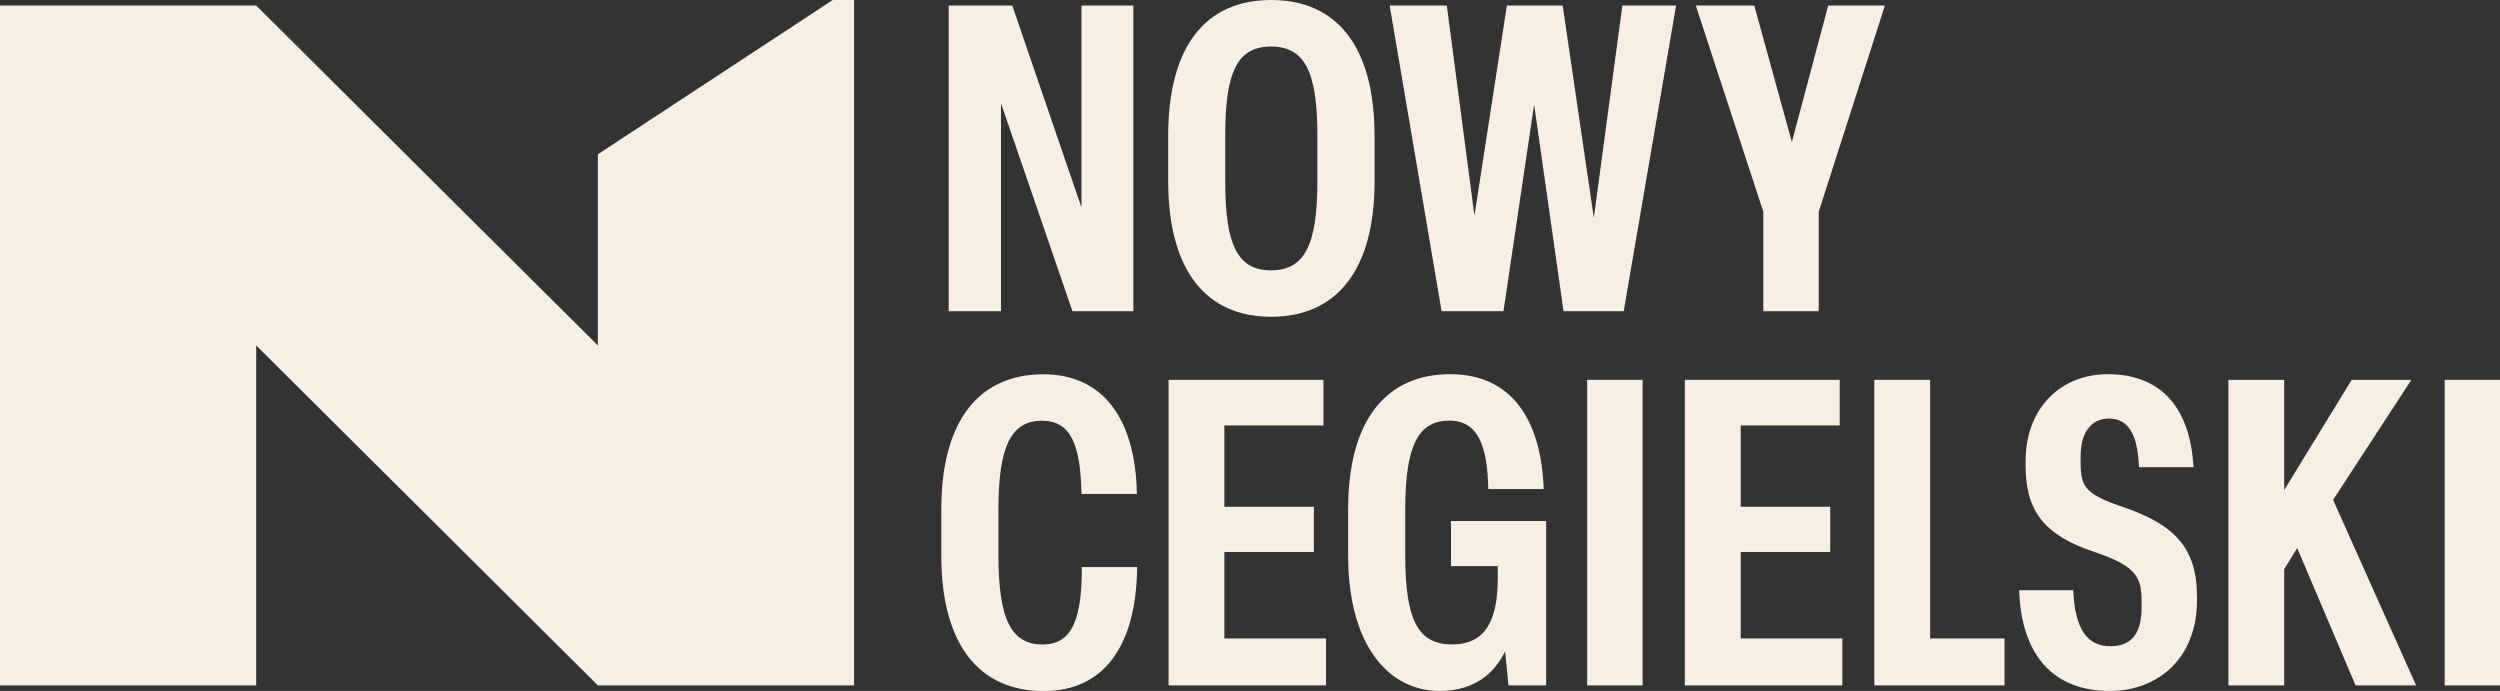
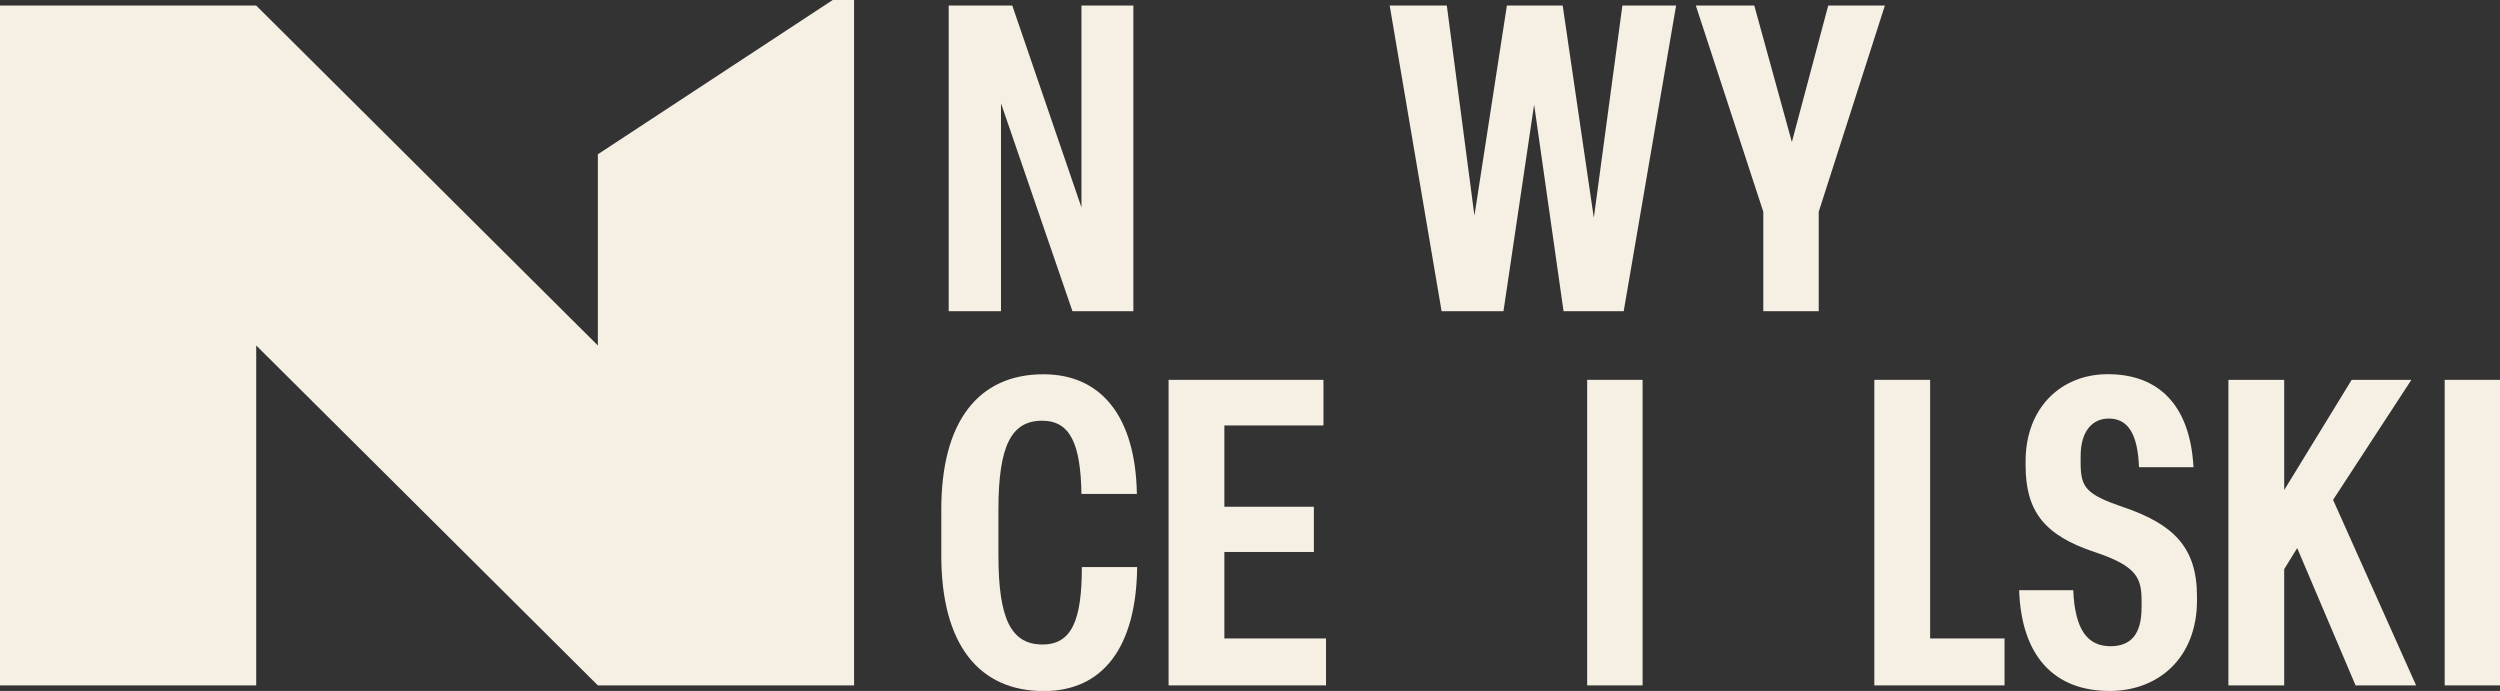
<svg xmlns="http://www.w3.org/2000/svg" width="199" height="55" viewBox="0 0 199 55" fill="none">
  <rect x="0" y="0" width="199" height="55" fill="#333333" stroke="none" />
  <g clip-path="url(#clip0_436_63)">
    <path d="M79.679 8.222L85.367 24.772H90.216V0.443H86.084V16.512L80.578 0.443H75.516V24.772H79.679V8.222Z" fill="#F6EFE3" />
-     <path d="M109.411 10.793C109.411 3.698 106.412 0 101.185 0C95.957 0 92.989 3.698 92.989 10.793V14.423C92.989 21.51 95.987 25.215 101.185 25.215C106.382 25.215 109.418 21.517 109.418 14.423V10.793H109.411ZM104.863 14.46C104.863 19.533 103.828 21.517 101.177 21.517C98.526 21.517 97.528 19.533 97.528 14.46V10.762C97.528 5.659 98.526 3.705 101.177 3.705C103.828 3.705 104.863 5.659 104.863 10.762V14.46Z" fill="#F6EFE3" />
    <path d="M126.868 17.339L124.39 0.443H119.948L117.365 17.166L115.167 0.443H110.619L114.751 24.772H119.676L122.116 8.327L124.458 24.772H129.247L133.417 0.443H129.141L126.868 17.339Z" fill="#F6EFE3" />
    <path d="M140.359 24.772H144.771V16.858L150.036 0.443H145.526L142.633 11.304L139.641 0.443H134.988L140.359 16.858V24.772Z" fill="#F6EFE3" />
    <path d="M82.987 51.302C80.51 51.302 79.475 49.318 79.475 44.215V40.547C79.475 35.474 80.51 33.49 82.949 33.49C85.185 33.49 86.016 35.309 86.084 39.315H90.496C90.39 33.219 87.708 29.792 83.055 29.792C77.926 29.792 74.927 33.49 74.927 40.547V44.215C74.927 51.302 77.926 55.008 83.085 55.008C87.799 55.008 90.45 51.513 90.518 45.139H86.115C86.115 49.356 85.321 51.302 82.98 51.302H82.987Z" fill="#F6EFE3" />
    <path d="M97.46 43.937H104.584V40.337H97.46V33.866H105.347V30.236H93.019V54.557H105.551V50.821H97.46V43.937Z" fill="#F6EFE3" />
-     <path d="M115.507 45.064H119.223V45.951C119.223 49.341 118.294 51.295 115.575 51.295C112.855 51.295 111.858 49.311 111.858 44.207V40.54C111.858 35.467 112.893 33.483 115.371 33.483C117.645 33.483 118.4 35.474 118.468 38.931H122.879C122.675 33.28 120.228 29.785 115.439 29.785C110.31 29.785 107.311 33.483 107.311 40.54V44.207C107.311 51.295 110.476 55 114.608 55C117.463 55 119.012 53.489 119.805 51.851L120.077 54.557H123.076V41.472H115.499V45.072L115.507 45.064Z" fill="#F6EFE3" />
    <path d="M130.75 30.236H126.339V54.557H130.75V30.236Z" fill="#F6EFE3" />
-     <path d="M138.561 43.937H145.685V40.337H138.561V33.866H146.44V30.236H134.112V54.557H146.651V50.821H138.561V43.937Z" fill="#F6EFE3" />
    <path d="M153.639 30.236H149.197V54.557H159.561V50.821H153.639V30.236Z" fill="#F6EFE3" />
    <path d="M169.132 40.412C166.035 39.352 165.619 38.834 165.619 36.812V36.301C165.619 34.279 166.586 33.317 167.855 33.317C169.336 33.317 170.159 34.444 170.265 37.188H174.601C174.329 32.152 171.746 29.785 167.78 29.785C164.063 29.785 161.238 32.453 161.238 36.707V37.053C161.238 40.683 162.719 42.607 166.715 43.937C170.121 45.064 170.469 46.026 170.469 47.845V48.356C170.469 50.581 169.54 51.438 167.991 51.438C166.171 51.438 165.166 50.137 165.03 46.981H160.724C160.898 52.189 163.482 55 167.923 55C171.881 55 174.88 52.294 174.88 47.807V47.462C174.88 43.523 172.954 41.742 169.132 40.404V40.412Z" fill="#F6EFE3" />
    <path d="M191.945 30.236H187.193L181.822 39.007V30.236H177.381V54.557H181.822V45.305L182.857 43.629L187.503 54.557H192.322L185.713 39.788L191.945 30.236Z" fill="#F6EFE3" />
    <path d="M199.007 30.236H194.596V54.557H199.007V30.236Z" fill="#F6EFE3" />
    <path d="M47.59 12.281V27.5L20.395 0.443H0V54.557H20.395V27.5L47.59 54.557H67.985V0H66.285L47.59 12.281Z" fill="#F6EFE3" />
  </g>
  <defs>
    <clipPath id="clip0_436_63">
      <rect width="199" height="55" fill="white" />
    </clipPath>
  </defs>
</svg>